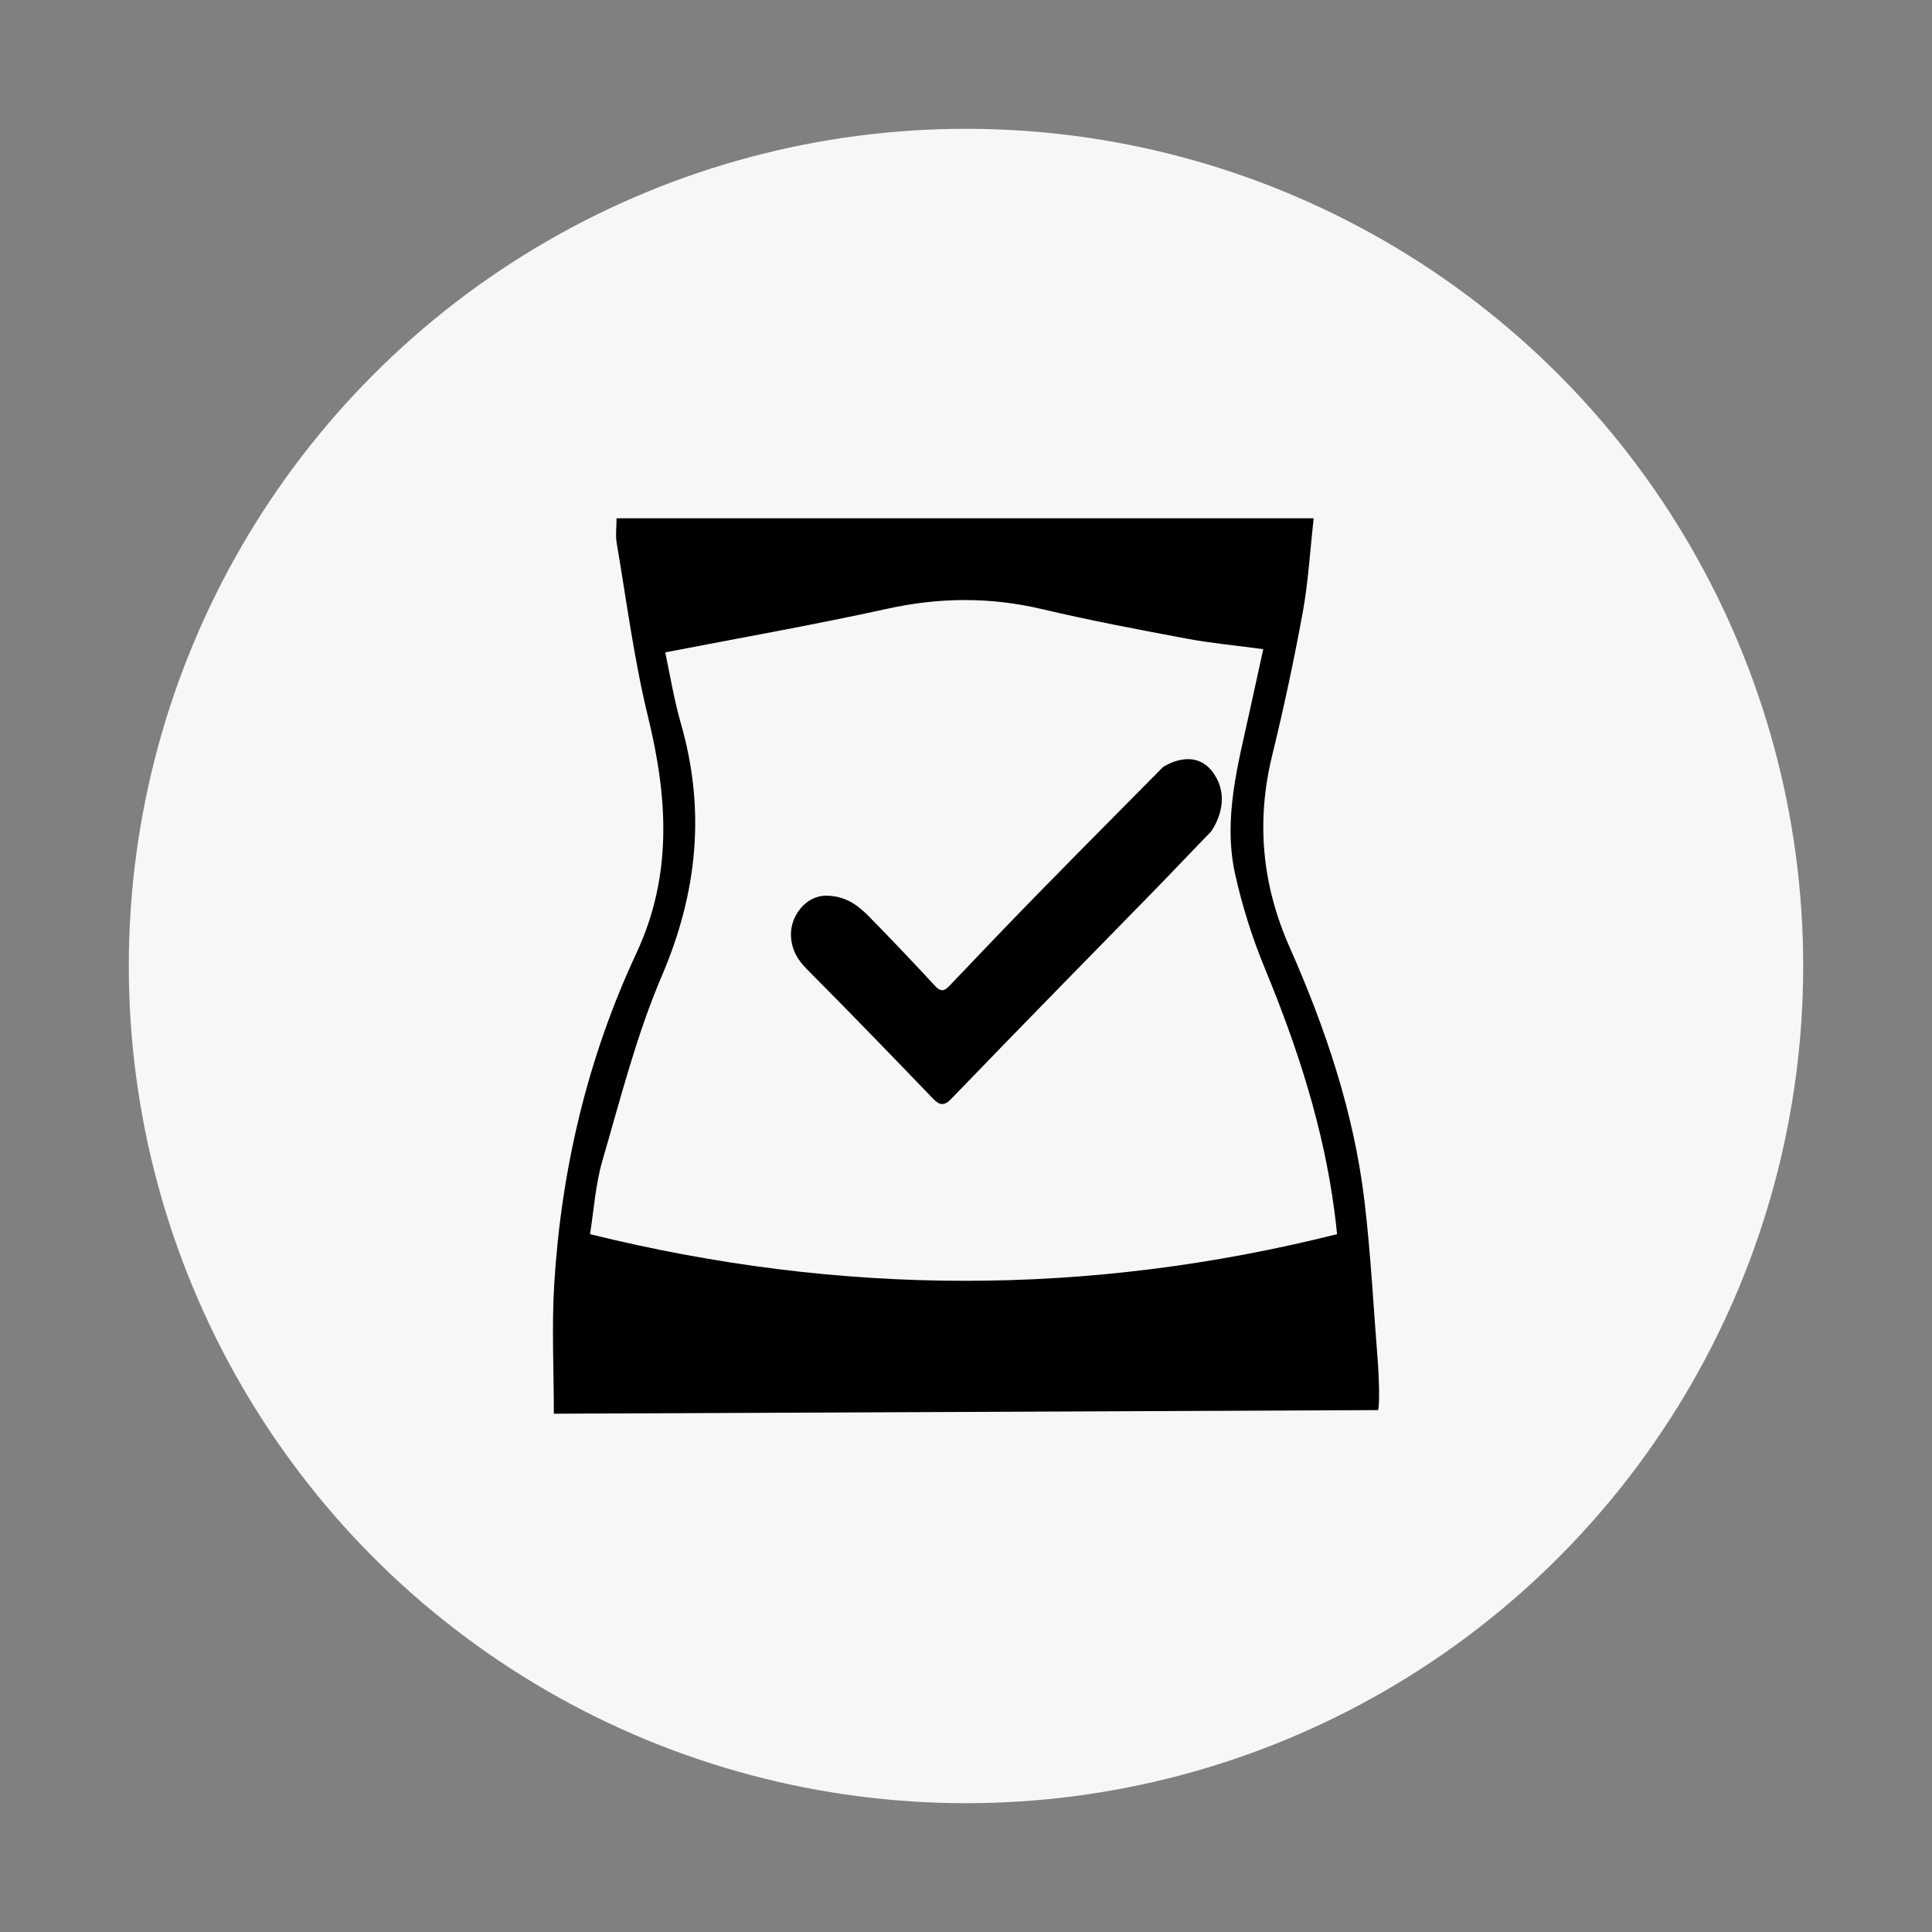
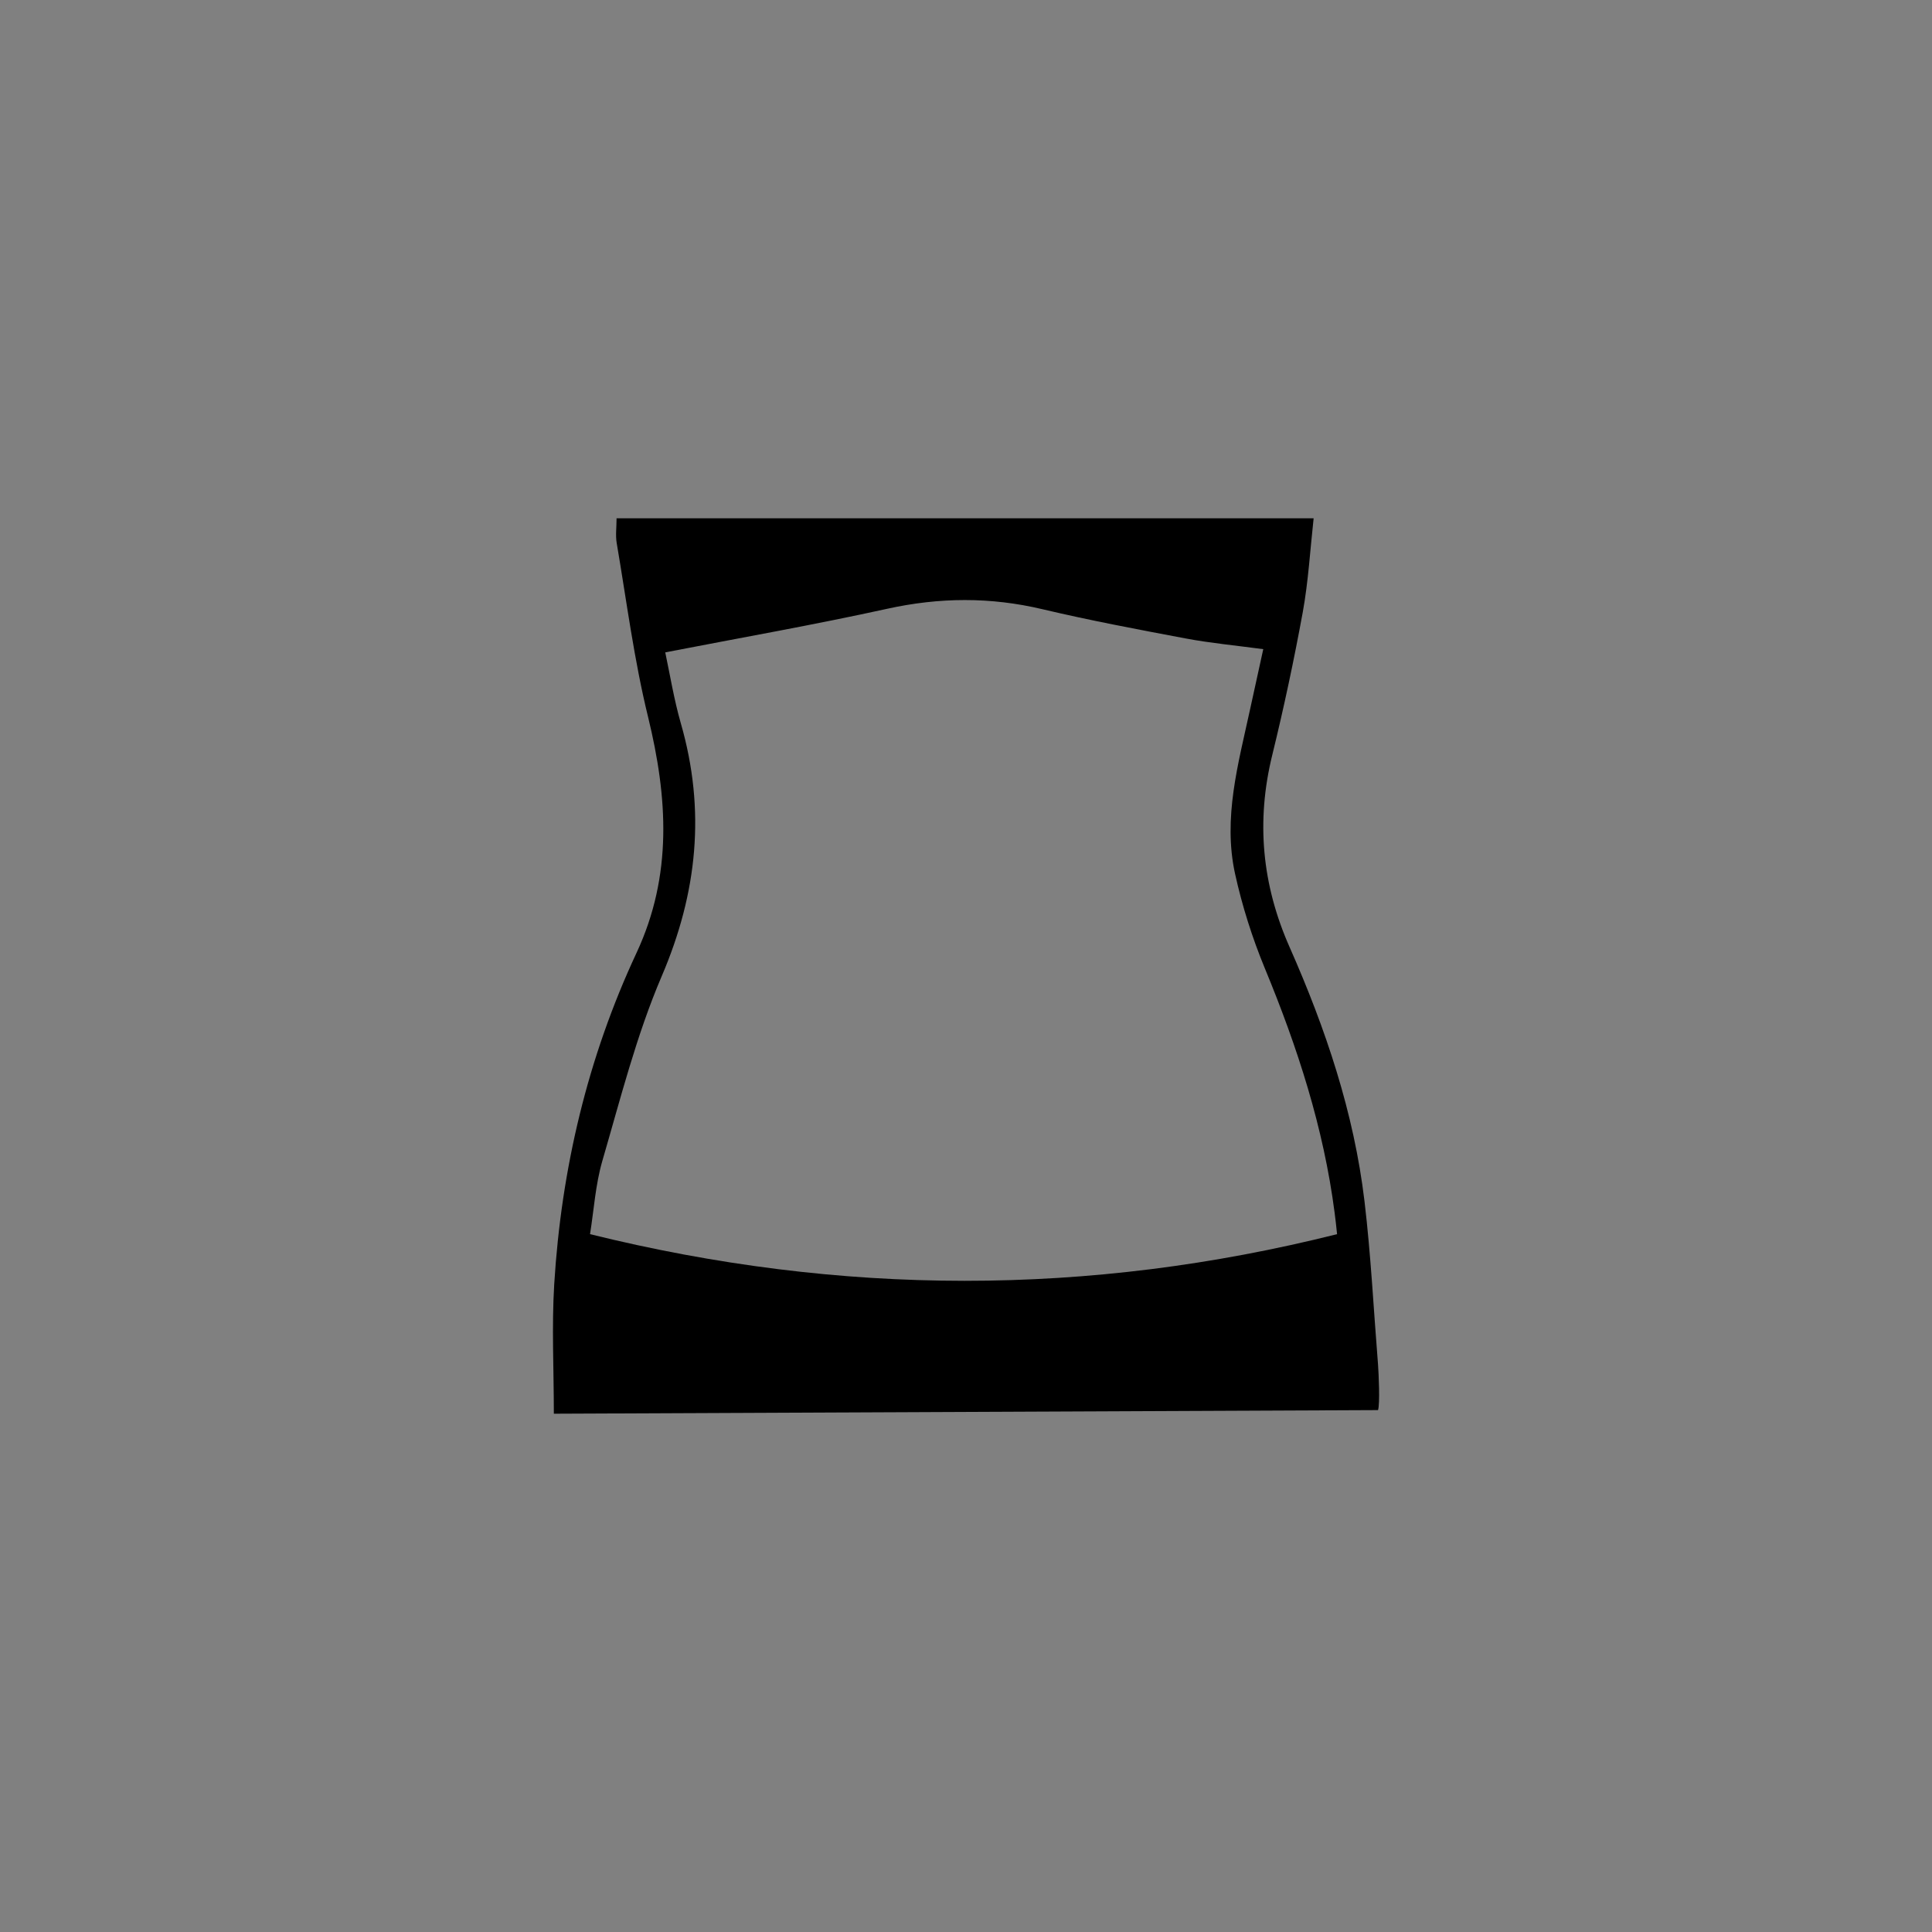
<svg xmlns="http://www.w3.org/2000/svg" id="Layer_1" data-name="Layer 1" viewBox="0 0 150 150">
  <rect x="0" y="0" width="150" height="150" fill="#808080" stroke="none" />
  <defs>
    <style>
      .cls-1 {
        fill: #f7f7f7;
      }
    </style>
  </defs>
-   <circle class="cls-1" cx="75" cy="75" r="65" />
  <path d="M106.99,109.48c.16-.48,.05-2.86,0-3.53-.34-4.23-.55-8.47-1.05-12.68-.82-6.89-3.02-13.41-5.81-19.72-2.15-4.85-2.62-9.78-1.35-14.94,.9-3.67,1.69-7.38,2.37-11.1,.43-2.38,.57-4.82,.84-7.27H47.87c0,.7-.09,1.33,.01,1.92,.77,4.51,1.35,9.08,2.44,13.52,1.52,6.24,1.91,12.27-.9,18.3-3.8,8.14-5.84,16.77-6.39,25.72-.2,3.29-.03,6.59-.03,10.06,0,0,63.52-.28,64-.28Zm-61.18-13.66c.3-1.88,.42-3.83,.95-5.67,1.41-4.83,2.65-9.77,4.62-14.37,2.77-6.47,3.42-12.88,1.48-19.62-.53-1.85-.84-3.76-1.21-5.51,5.88-1.14,11.57-2.14,17.21-3.38,4.07-.9,8.04-.93,12.08,.03,3.68,.87,7.4,1.57,11.12,2.27,1.91,.36,3.85,.54,6.02,.83-.35,1.61-.69,3.16-1.03,4.7-.91,4.2-2.11,8.41-1.16,12.74,.55,2.5,1.34,4.99,2.32,7.36,2.53,6.12,4.56,12.37,5.41,18.96,.07,.5,.12,1.01,.19,1.66-19.29,4.84-38.5,4.82-58,0Z" />
-   <path d="M90.33,59.52c-3.33,3.37-6.42,6.47-9.47,9.59-2.39,2.44-4.75,4.91-7.1,7.38-.41,.44-.69,.57-1.17,.05-1.68-1.82-3.39-3.62-5.12-5.38-.89-.91-1.84-1.59-3.28-1.62-1.63-.03-2.83,1.59-2.78,3.08,.04,1.07,.46,1.84,1.21,2.6,3.31,3.33,6.58,6.71,9.84,10.1,.51,.53,.88,.53,1.38,.01,2.78-2.89,5.58-5.76,8.38-8.63,2.55-2.62,5.12-5.22,7.67-7.84,1.38-1.42,2.73-2.86,4.12-4.28,0,0,1.82-2.38,.14-4.64-1.47-1.97-3.79-.42-3.79-.42Z" />
</svg>